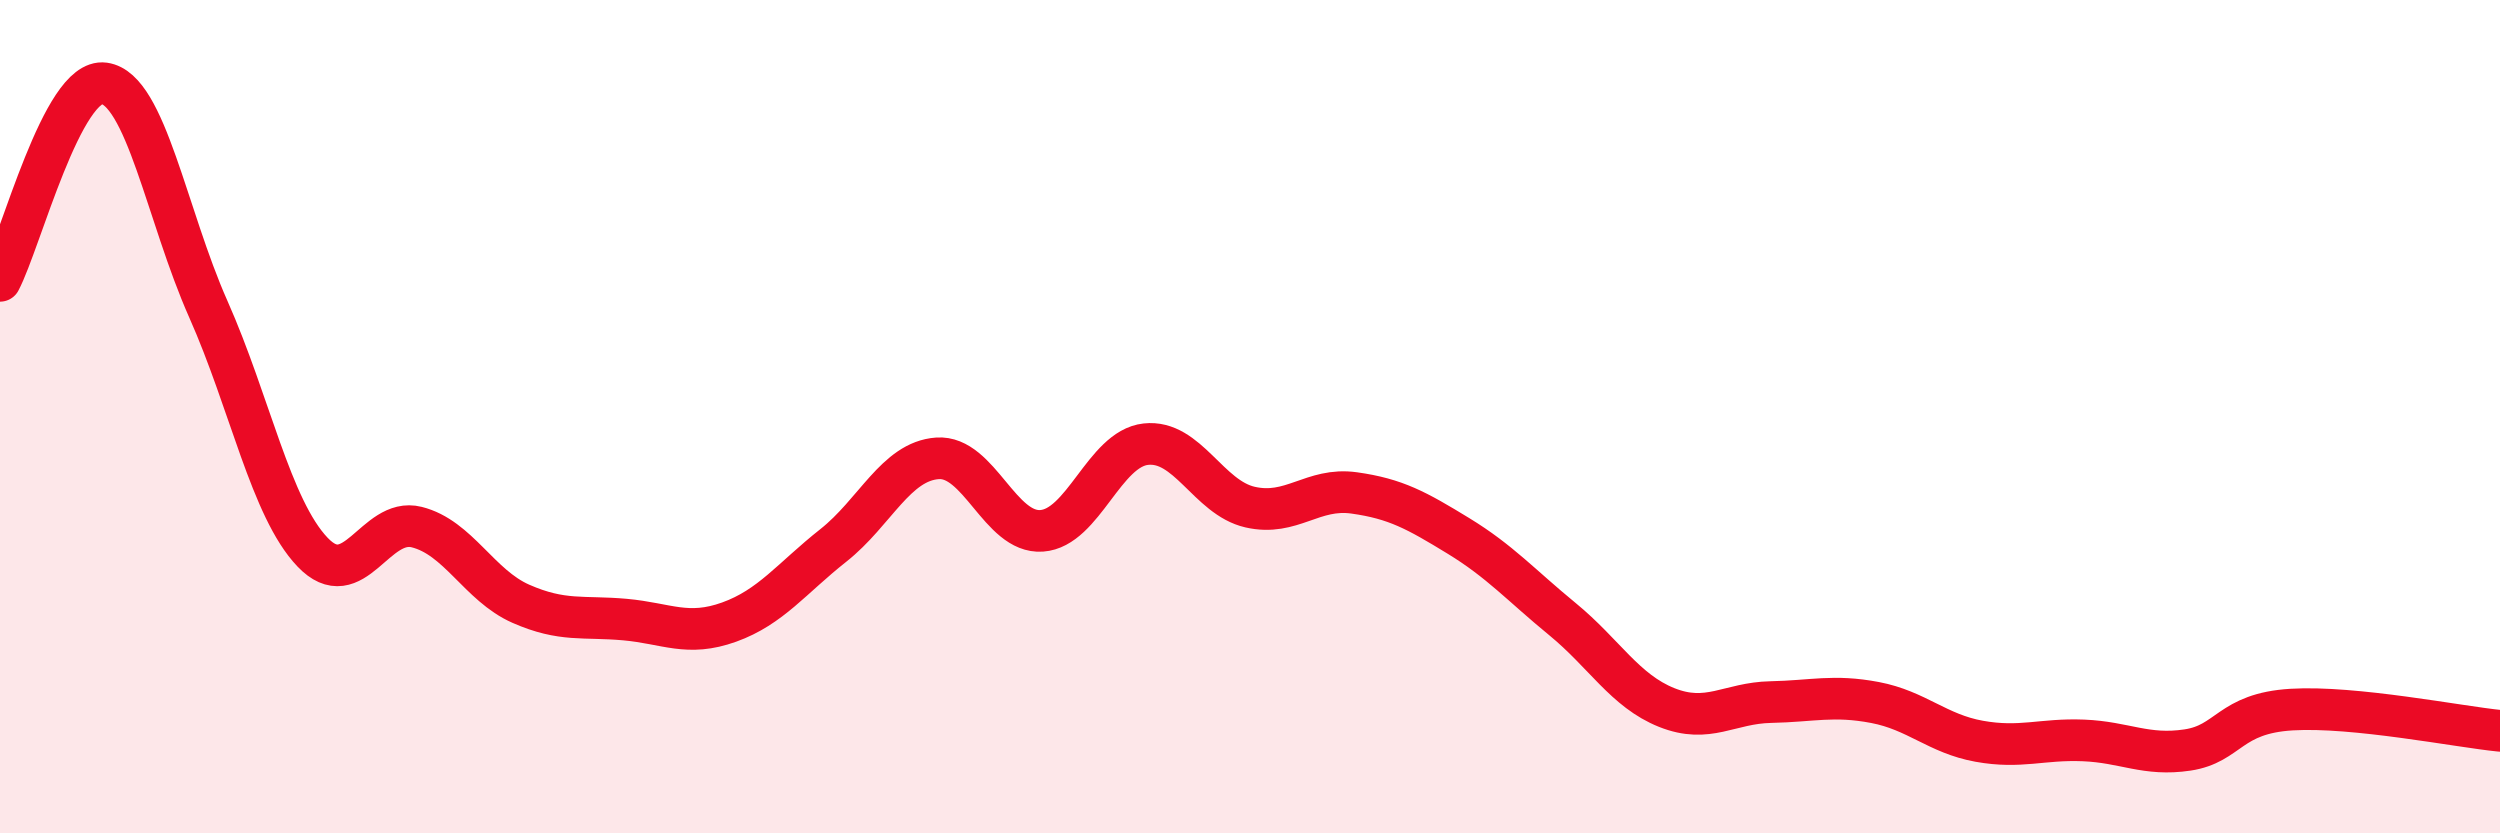
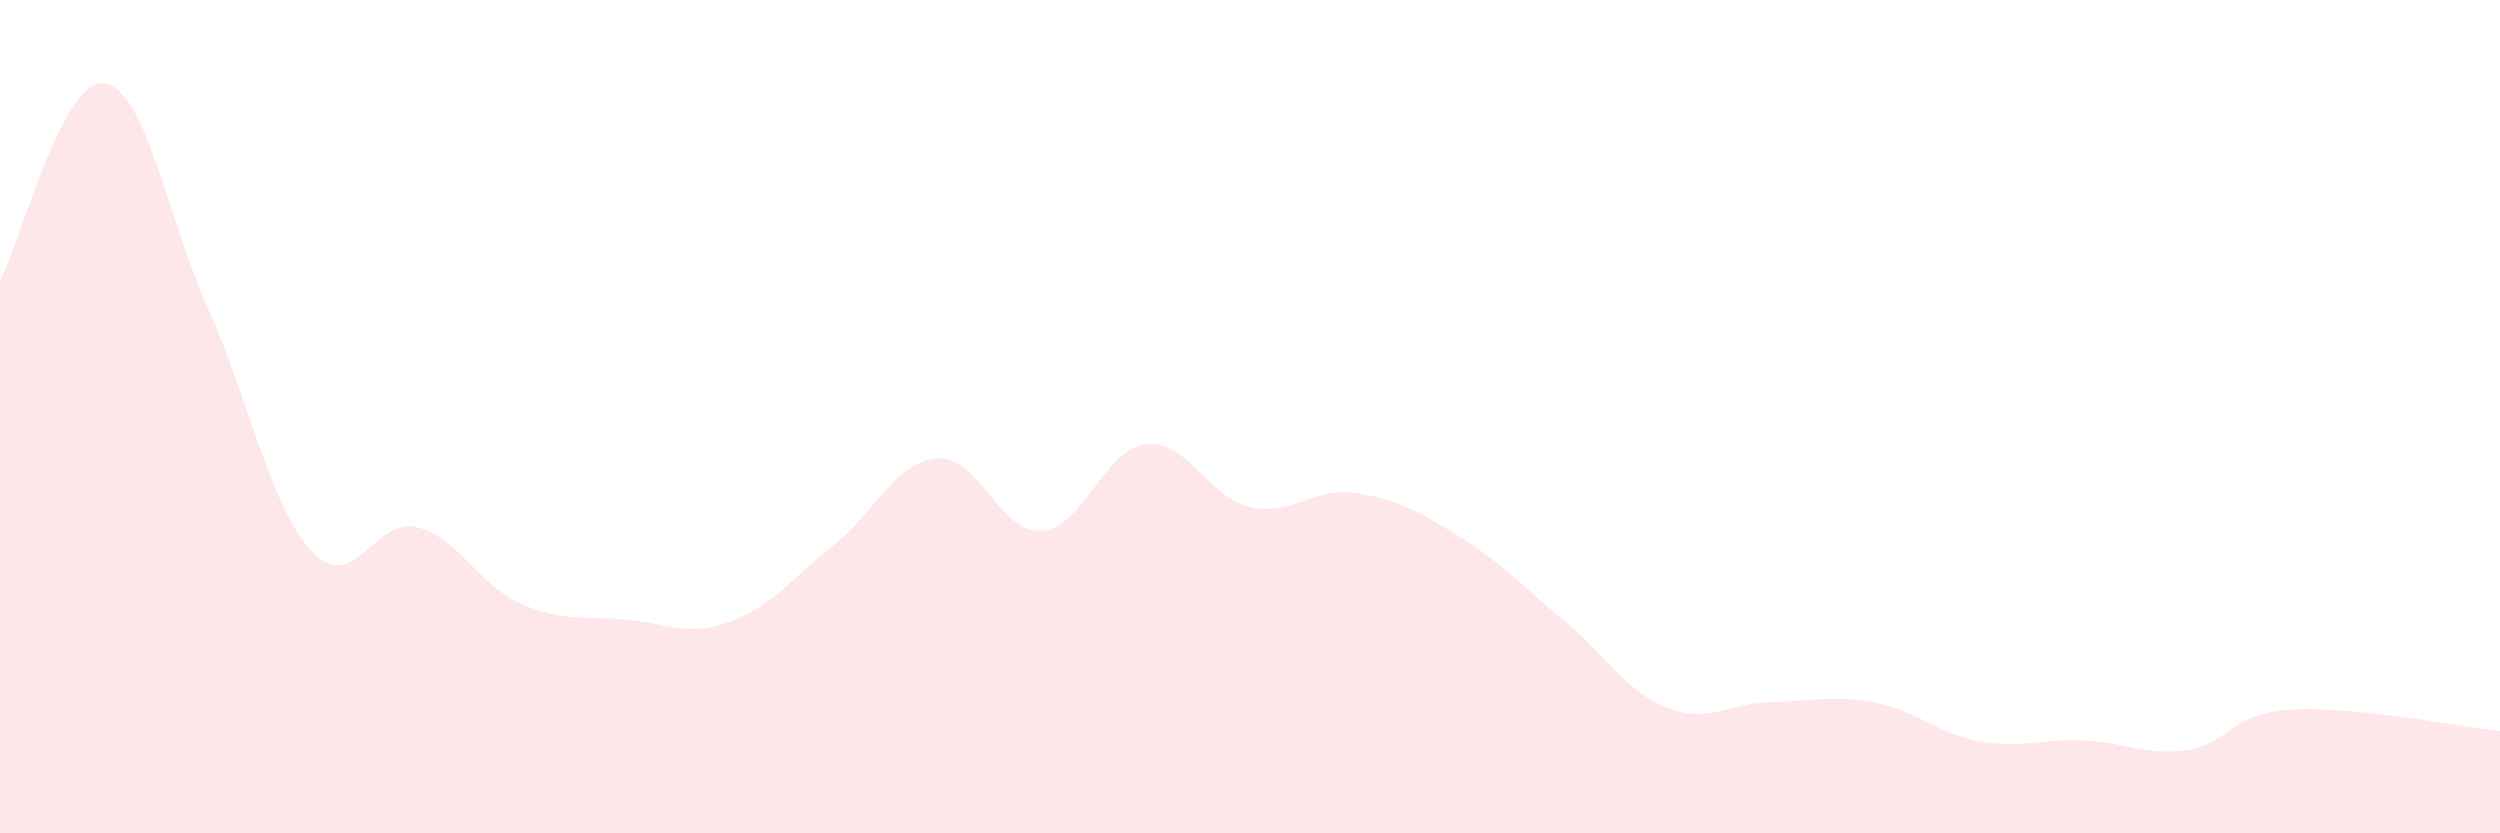
<svg xmlns="http://www.w3.org/2000/svg" width="60" height="20" viewBox="0 0 60 20">
  <path d="M 0,6.74 C 0.5,5.79 1.5,1.86 2.5,2 C 3.5,2.14 4,5.17 5,7.42 C 6,9.67 6.5,12.2 7.5,13.25 C 8.5,14.3 9,12.4 10,12.65 C 11,12.9 11.5,14.05 12.5,14.49 C 13.5,14.93 14,14.78 15,14.87 C 16,14.96 16.5,15.29 17.5,14.93 C 18.5,14.57 19,13.88 20,13.09 C 21,12.3 21.5,11.07 22.5,11 C 23.5,10.93 24,12.81 25,12.74 C 26,12.67 26.5,10.77 27.5,10.66 C 28.5,10.55 29,11.94 30,12.17 C 31,12.4 31.5,11.69 32.5,11.83 C 33.5,11.97 34,12.25 35,12.86 C 36,13.47 36.5,14.04 37.5,14.86 C 38.5,15.68 39,16.58 40,16.98 C 41,17.38 41.5,16.87 42.5,16.85 C 43.5,16.83 44,16.67 45,16.86 C 46,17.05 46.5,17.61 47.5,17.79 C 48.5,17.97 49,17.73 50,17.77 C 51,17.81 51.5,18.15 52.5,18 C 53.5,17.85 53.5,17.12 55,17.03 C 56.5,16.94 59,17.44 60,17.54L60 20L0 20Z" fill="#EB0A25" opacity="0.1" stroke-linecap="round" stroke-linejoin="round" />
-   <path d="M 0,6.74 C 0.5,5.79 1.5,1.86 2.5,2 C 3.5,2.14 4,5.17 5,7.42 C 6,9.67 6.5,12.2 7.5,13.25 C 8.5,14.3 9,12.4 10,12.65 C 11,12.9 11.5,14.05 12.5,14.49 C 13.5,14.93 14,14.78 15,14.87 C 16,14.96 16.5,15.29 17.5,14.93 C 18.5,14.57 19,13.88 20,13.09 C 21,12.3 21.5,11.07 22.5,11 C 23.5,10.93 24,12.81 25,12.74 C 26,12.67 26.5,10.77 27.5,10.66 C 28.5,10.55 29,11.94 30,12.17 C 31,12.4 31.5,11.69 32.5,11.83 C 33.5,11.97 34,12.25 35,12.86 C 36,13.47 36.5,14.04 37.5,14.86 C 38.5,15.68 39,16.58 40,16.98 C 41,17.38 41.5,16.87 42.5,16.85 C 43.5,16.83 44,16.67 45,16.86 C 46,17.05 46.5,17.61 47.5,17.79 C 48.5,17.97 49,17.73 50,17.77 C 51,17.81 51.5,18.15 52.5,18 C 53.5,17.85 53.5,17.12 55,17.03 C 56.5,16.94 59,17.44 60,17.54" stroke="#EB0A25" stroke-width="1" fill="none" stroke-linecap="round" stroke-linejoin="round" />
</svg>